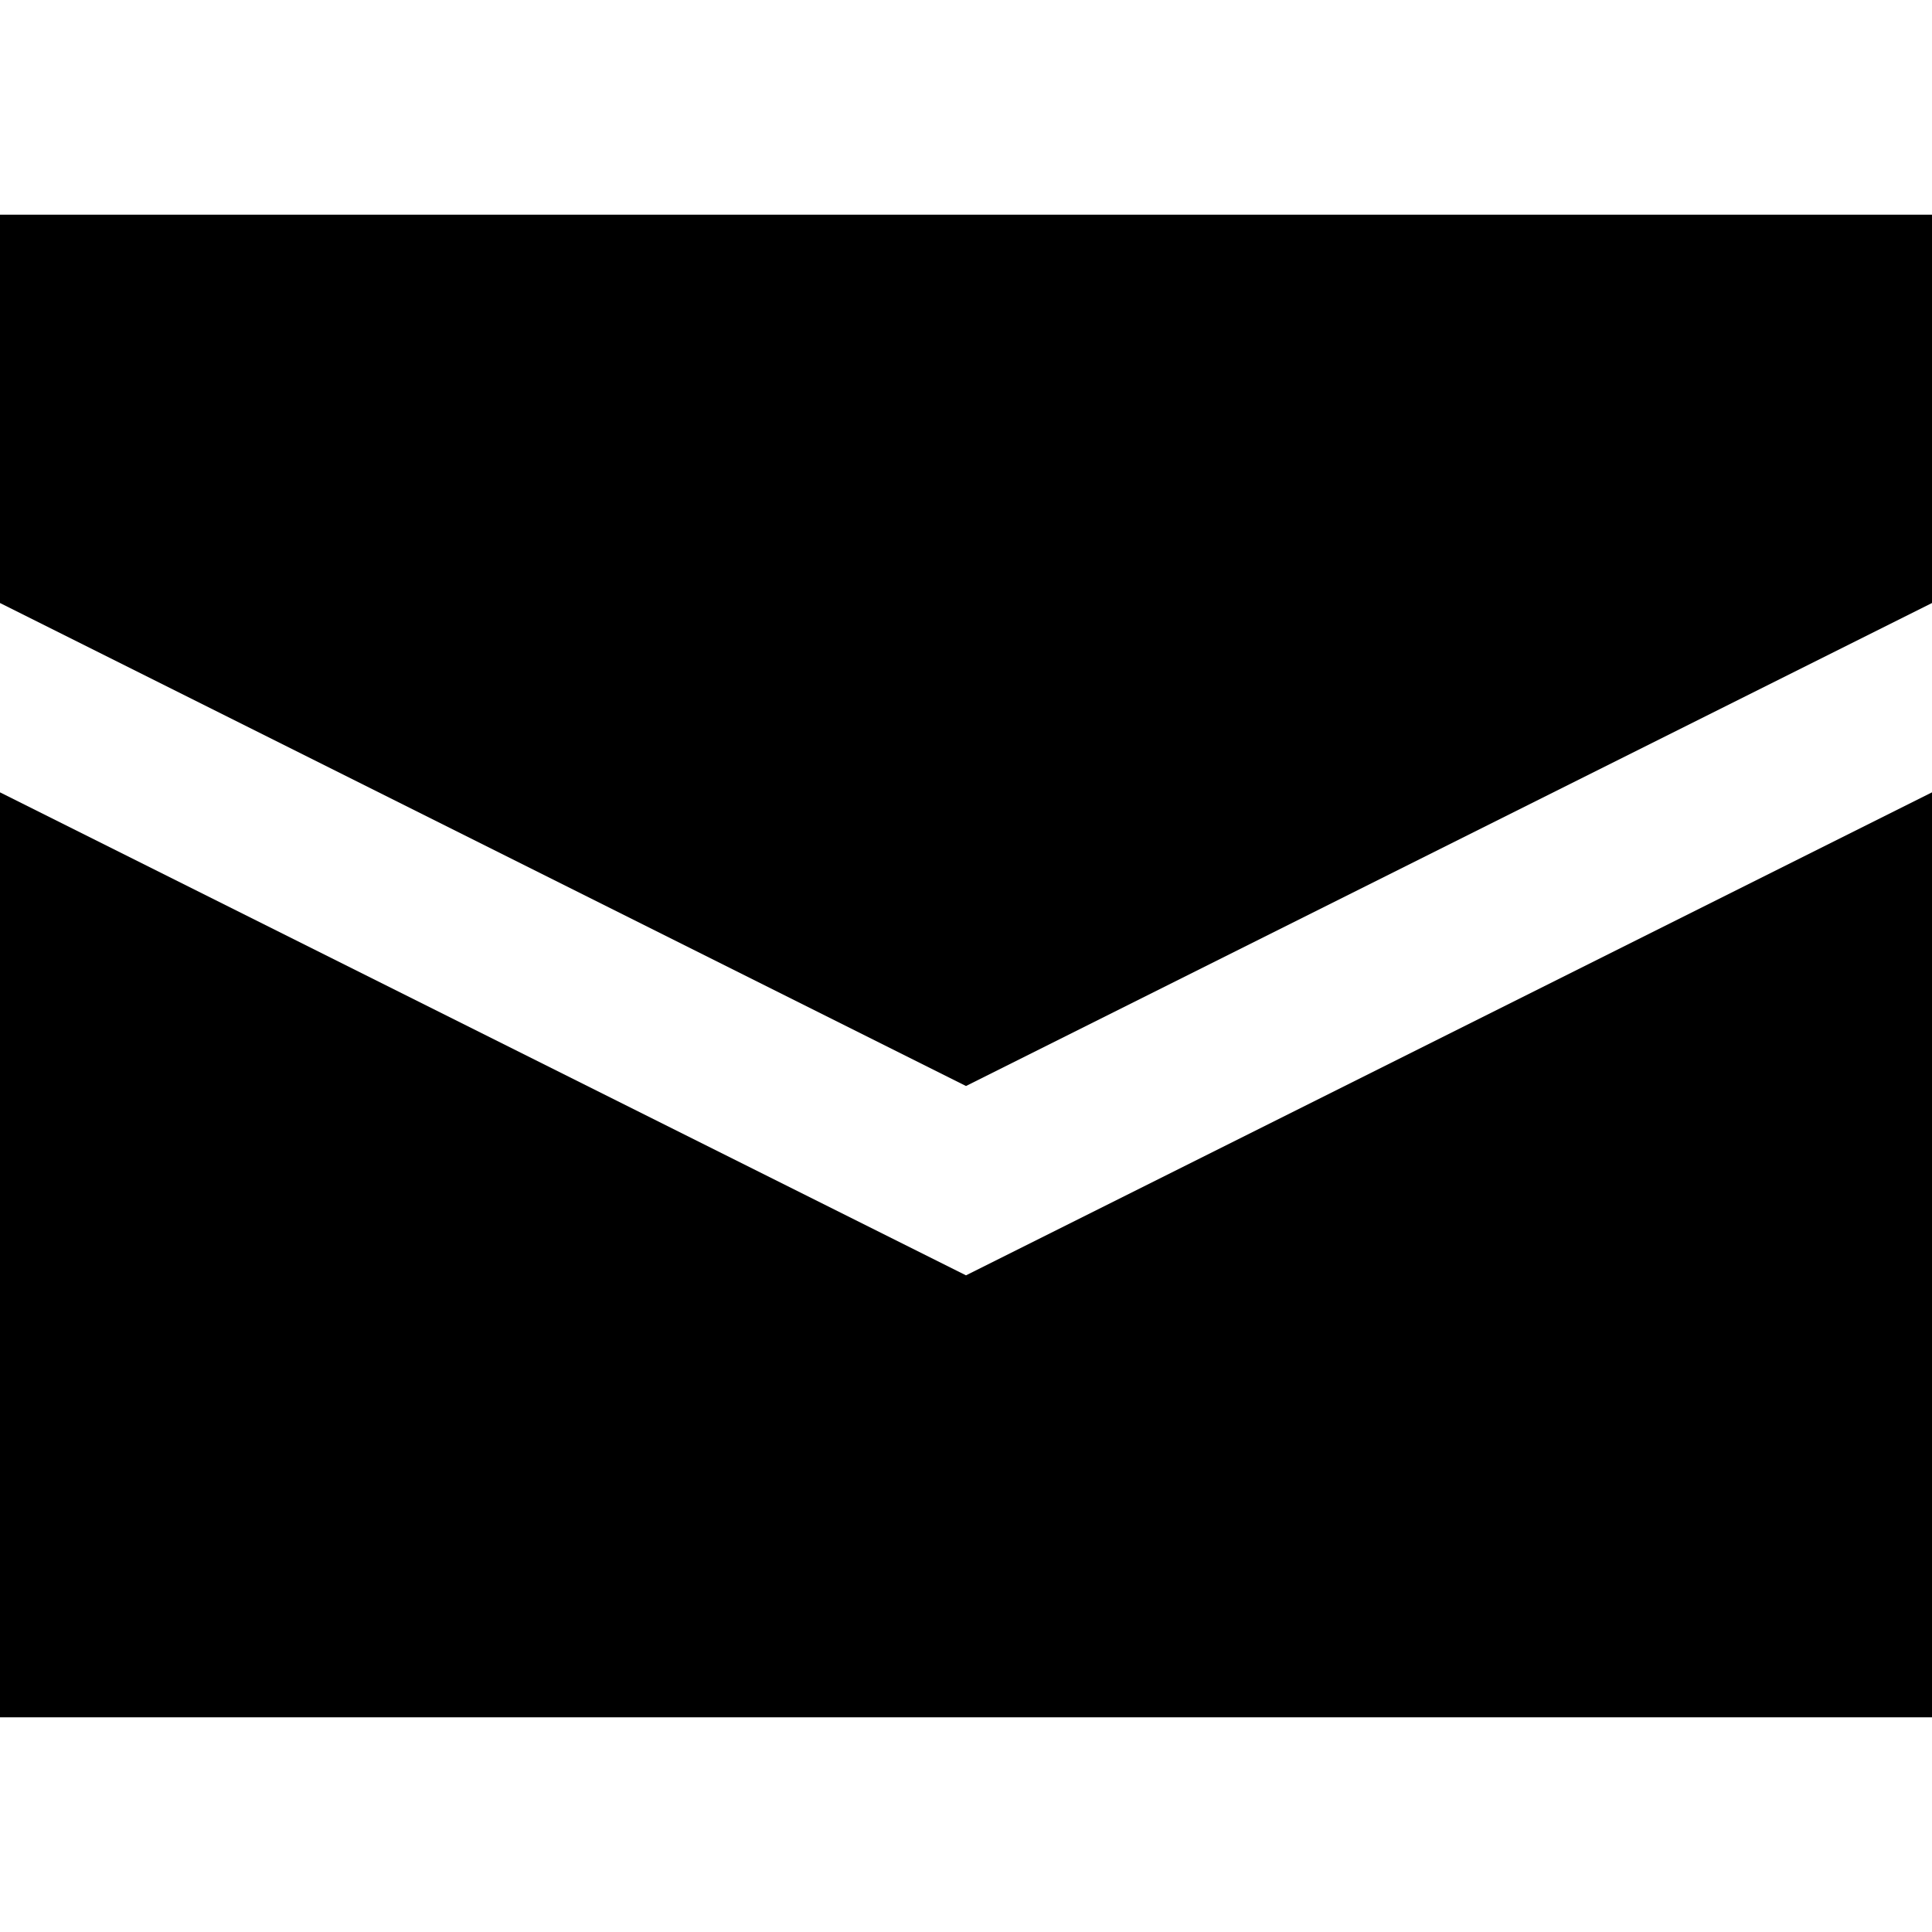
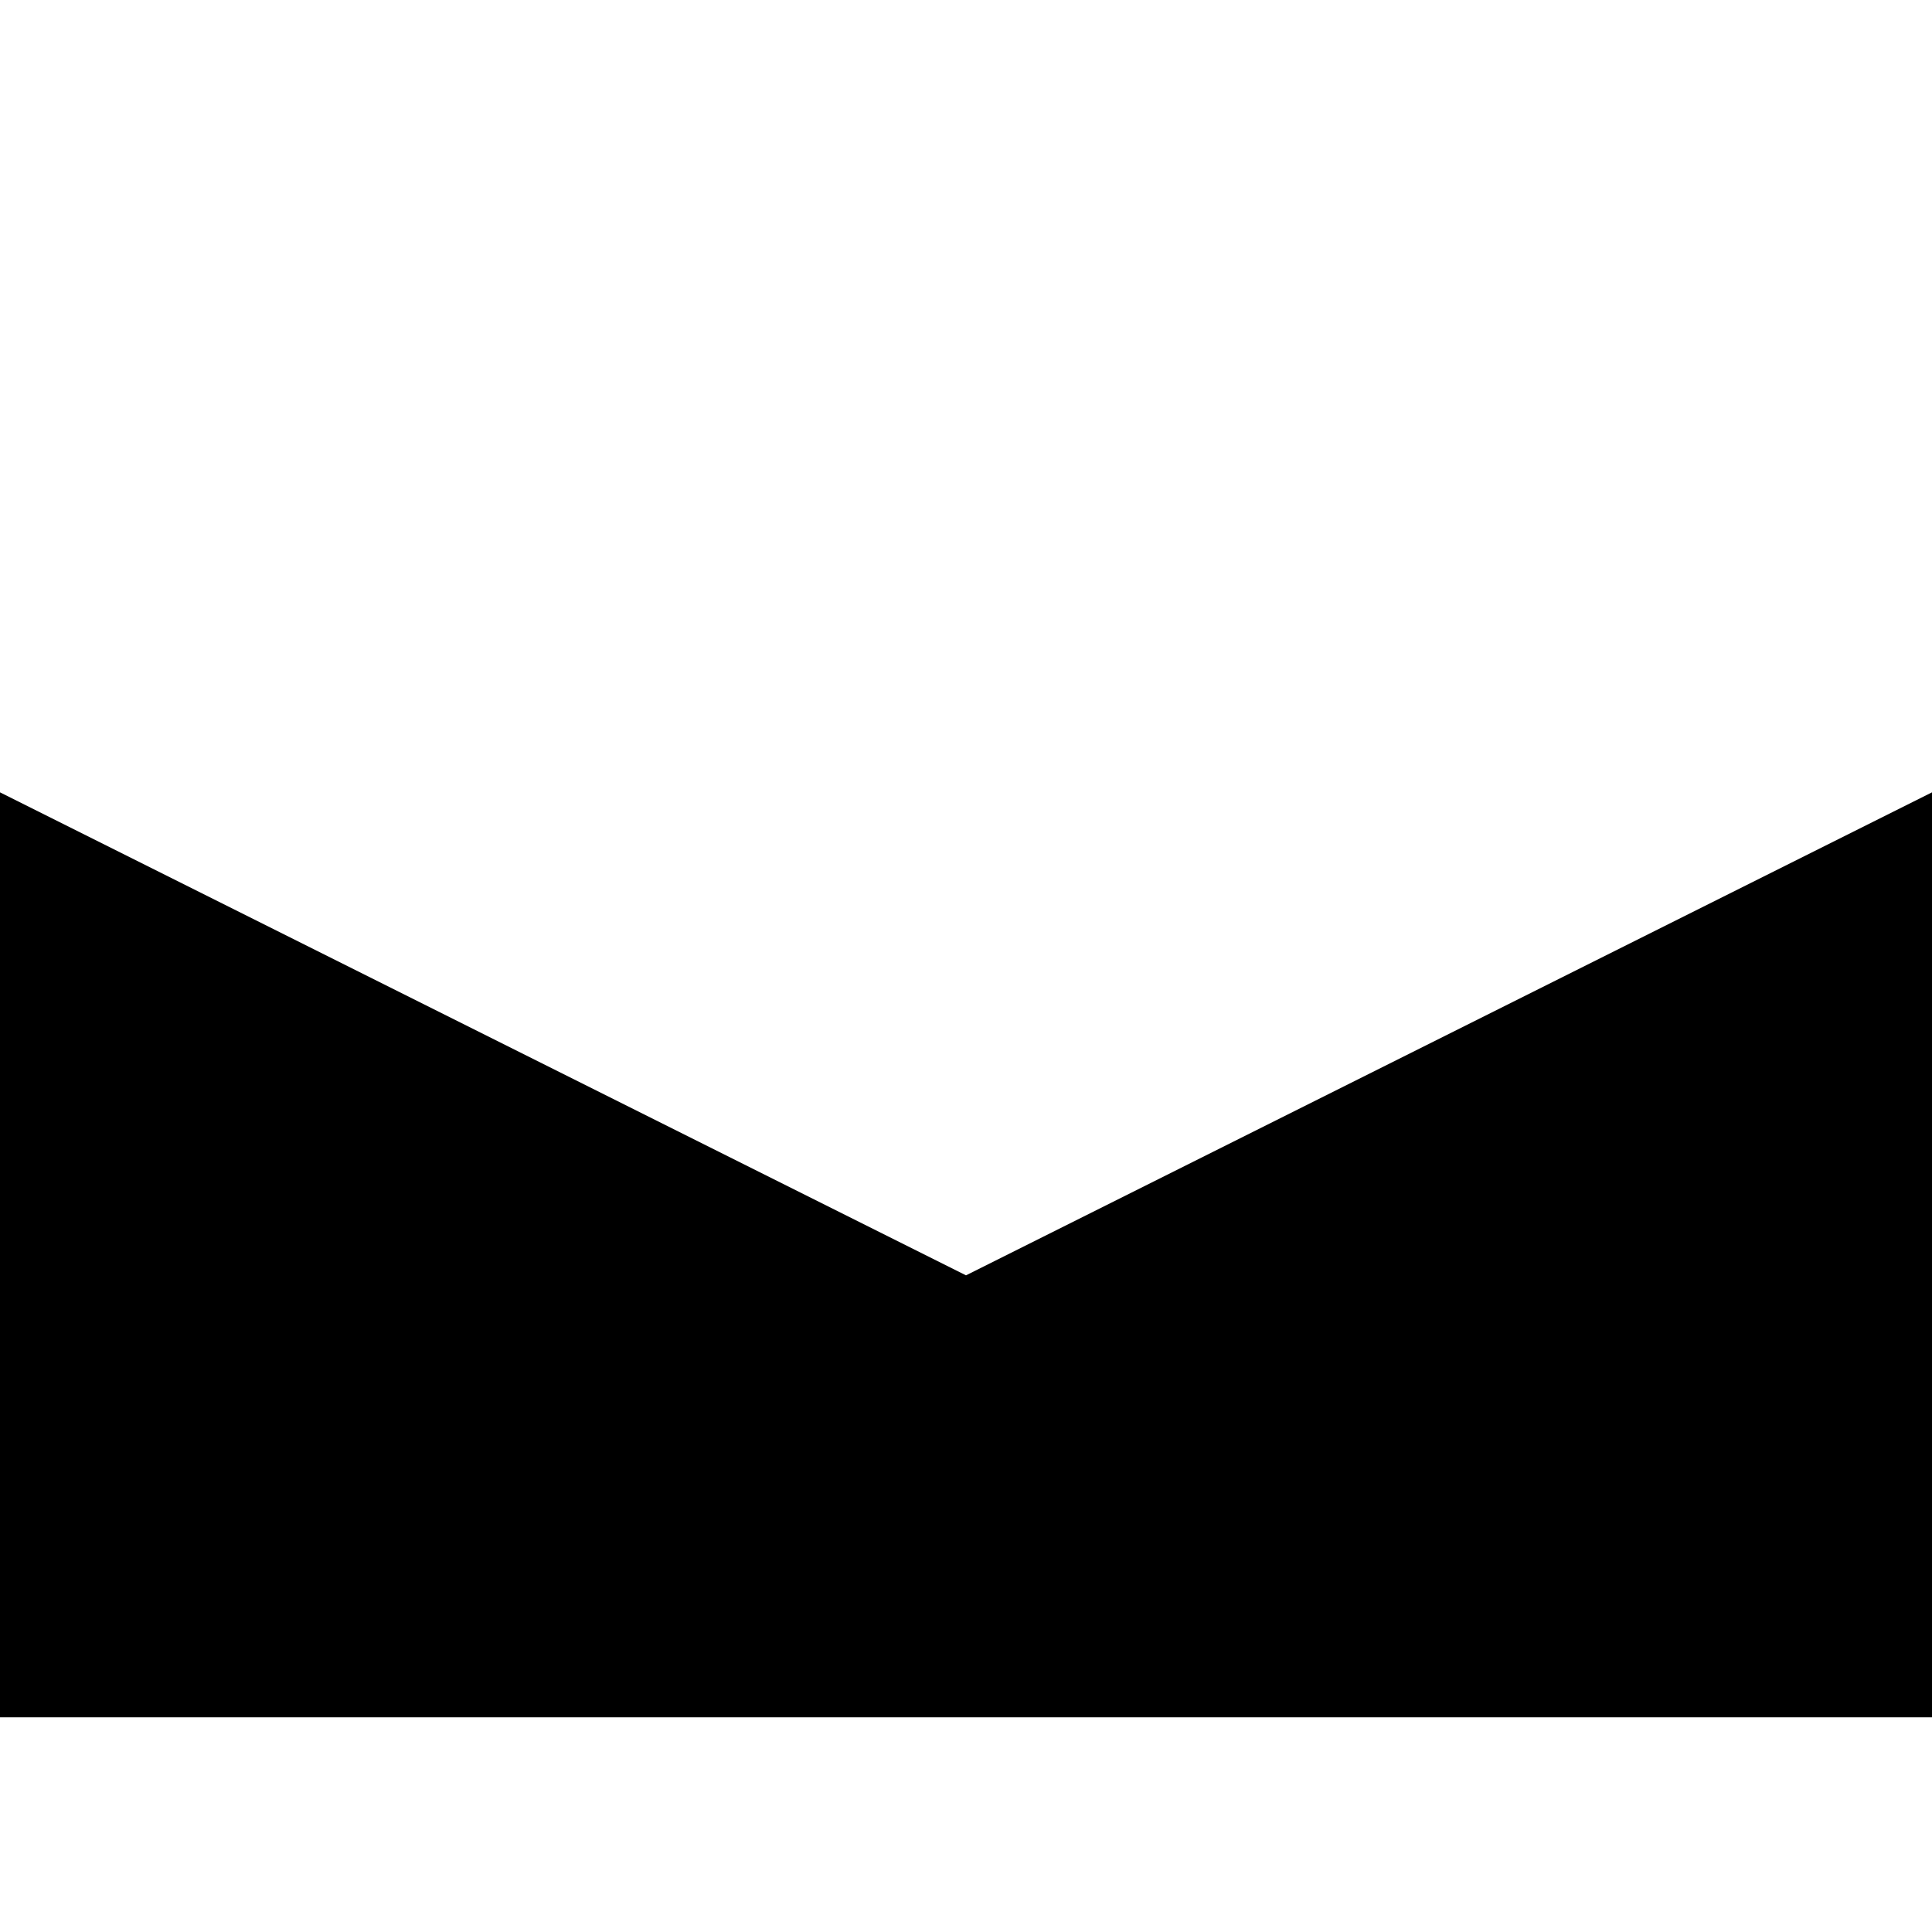
<svg xmlns="http://www.w3.org/2000/svg" id="a" data-name="Ebene 1" viewBox="0 0 60 60">
-   <polygon points="0 6.667 0 18.727 30 33.727 60 18.727 60 6.667 0 6.667" />
  <polygon points="0 24.607 0 53.333 60 53.333 60 24.607 30 39.607 0 24.607" />
</svg>